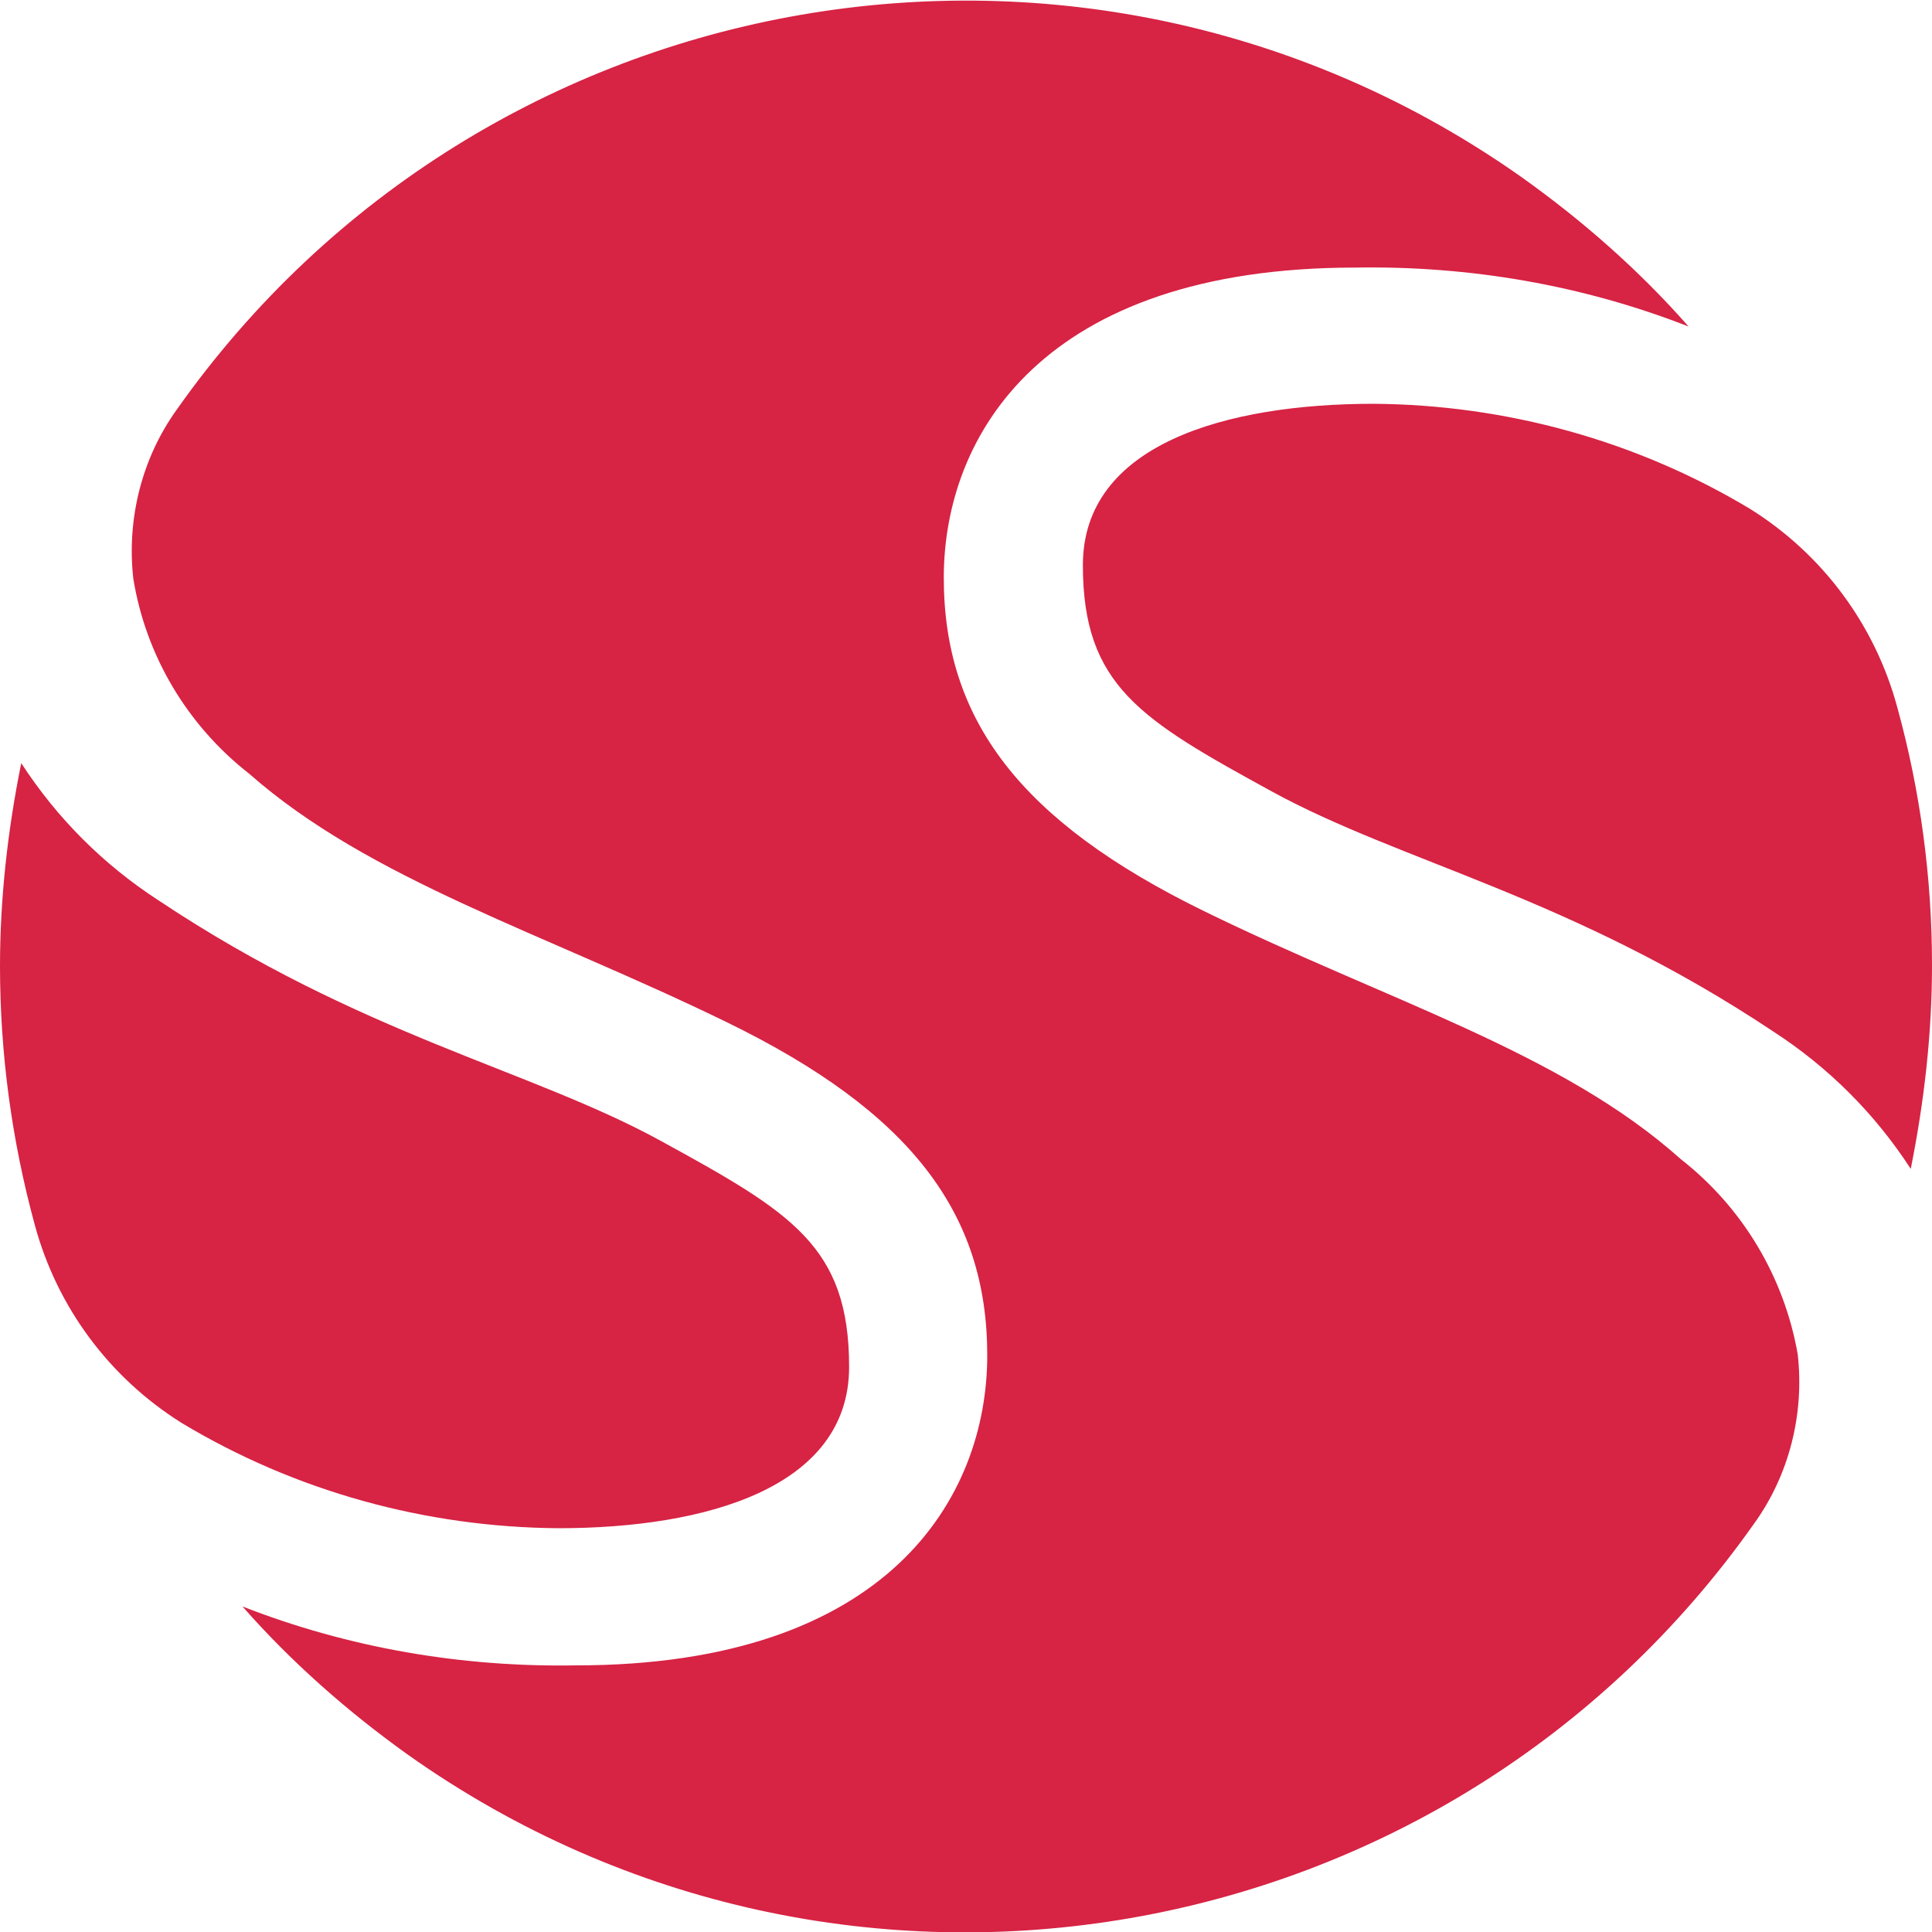
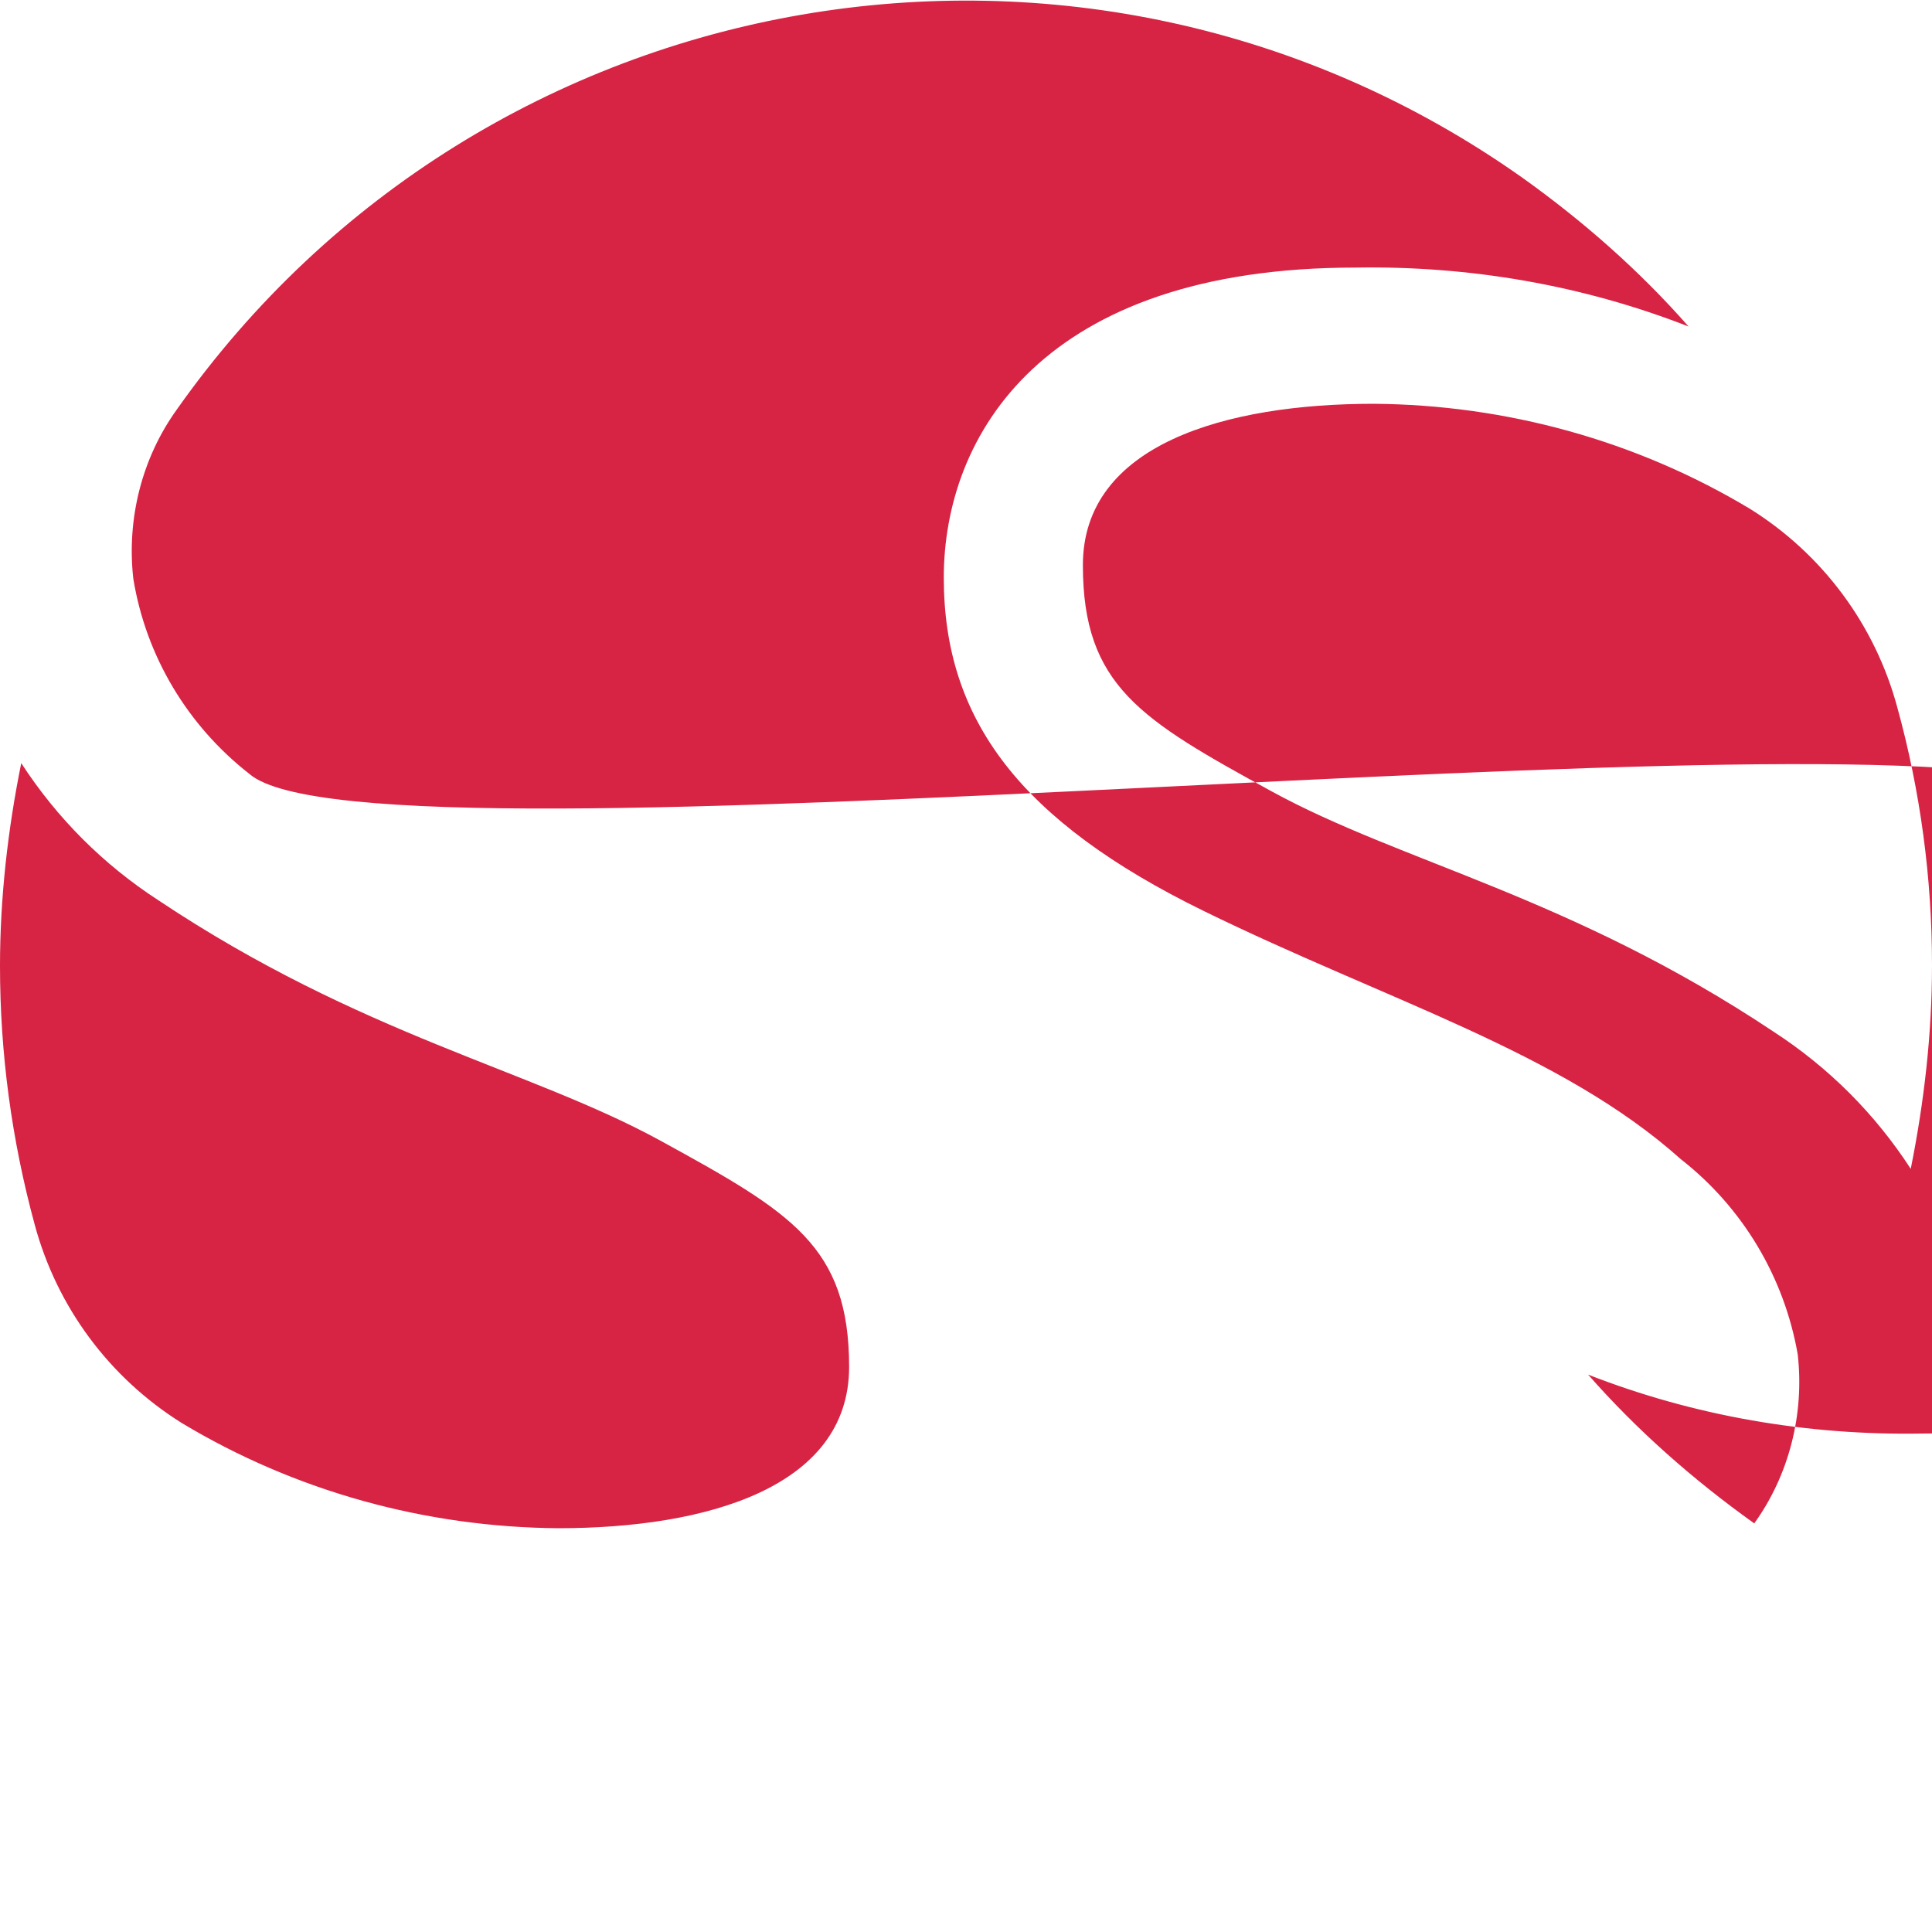
<svg xmlns="http://www.w3.org/2000/svg" version="1.1" id="Layer_1" x="0px" y="0px" viewBox="0 0 200 200" style="enable-background:new 0 0 200 200;" xml:space="preserve">
  <style type="text/css">
	.st0{fill:#D72344;}
</style>
-   <path class="st0" d="M13.8,59.9c-0.7-6.2,0.9-12.5,4.5-17.5c31.8-45.1,94.2-55.9,139.3-24c6.3,4.5,12.1,9.6,17.2,15.4  c-11-4.3-22.7-6.3-34.5-6.1c-32.4,0-42.6,17.4-42.6,32.1s7.9,25.2,26.9,34.5s37,14.6,49.4,25.7c6.4,5,10.7,12.2,12.1,20.2  c0.7,6.2-0.9,12.5-4.5,17.5c-31.8,45.1-94.2,55.9-139.3,24c-6.3-4.5-12.1-9.6-17.2-15.4c11,4.3,22.7,6.3,34.5,6.1  c32.4,0,42.6-17.4,42.6-32.1s-7.9-25.2-27-34.5S38.3,91.1,25.8,80.1C19.4,75.1,15.1,67.9,13.8,59.9L13.8,59.9z M2.2,79  c3.7,5.7,8.5,10.5,14.2,14.2c21,14,38.5,17.5,52,24.9s19.5,10.9,19.5,23.4s-14.8,16.7-30.1,16.7c-13.7-0.1-27.2-3.8-39-10.9  c-7.5-4.7-12.9-12-15.2-20.5C1.2,118,0,109,0,100C0,93,0.8,85.9,2.2,79L2.2,79z M197.8,121c-3.7-5.7-8.5-10.5-14.2-14.2  c-21-14-38.5-17.5-52-24.9S112.1,71,112.1,58.5s14.8-16.7,30.1-16.7c13.7,0.1,27.2,3.8,39,10.9c7.5,4.7,12.9,12,15.2,20.5  c2.4,8.7,3.6,17.7,3.6,26.7C200,107,199.2,114,197.8,121L197.8,121z" />
+   <path class="st0" d="M13.8,59.9c-0.7-6.2,0.9-12.5,4.5-17.5c31.8-45.1,94.2-55.9,139.3-24c6.3,4.5,12.1,9.6,17.2,15.4  c-11-4.3-22.7-6.3-34.5-6.1c-32.4,0-42.6,17.4-42.6,32.1s7.9,25.2,26.9,34.5s37,14.6,49.4,25.7c6.4,5,10.7,12.2,12.1,20.2  c0.7,6.2-0.9,12.5-4.5,17.5c-6.3-4.5-12.1-9.6-17.2-15.4c11,4.3,22.7,6.3,34.5,6.1  c32.4,0,42.6-17.4,42.6-32.1s-7.9-25.2-27-34.5S38.3,91.1,25.8,80.1C19.4,75.1,15.1,67.9,13.8,59.9L13.8,59.9z M2.2,79  c3.7,5.7,8.5,10.5,14.2,14.2c21,14,38.5,17.5,52,24.9s19.5,10.9,19.5,23.4s-14.8,16.7-30.1,16.7c-13.7-0.1-27.2-3.8-39-10.9  c-7.5-4.7-12.9-12-15.2-20.5C1.2,118,0,109,0,100C0,93,0.8,85.9,2.2,79L2.2,79z M197.8,121c-3.7-5.7-8.5-10.5-14.2-14.2  c-21-14-38.5-17.5-52-24.9S112.1,71,112.1,58.5s14.8-16.7,30.1-16.7c13.7,0.1,27.2,3.8,39,10.9c7.5,4.7,12.9,12,15.2,20.5  c2.4,8.7,3.6,17.7,3.6,26.7C200,107,199.2,114,197.8,121L197.8,121z" />
</svg>